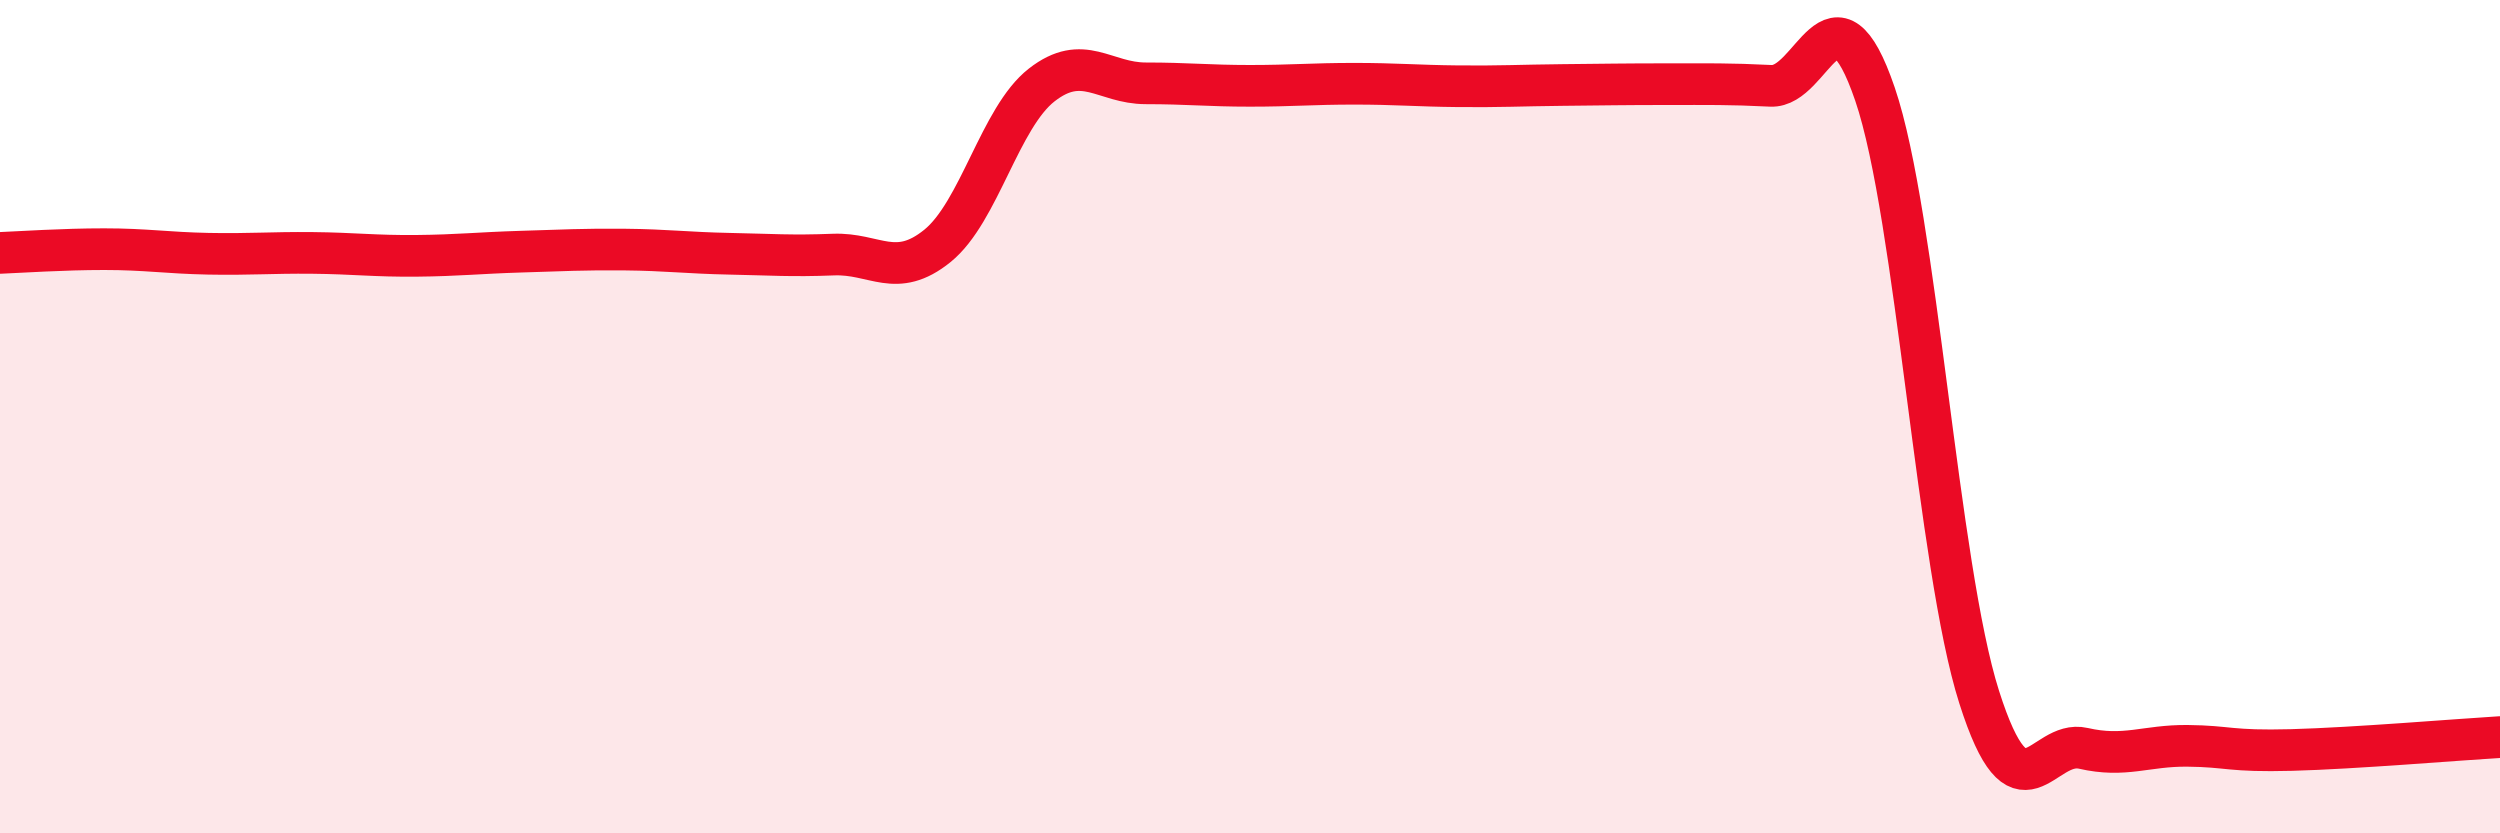
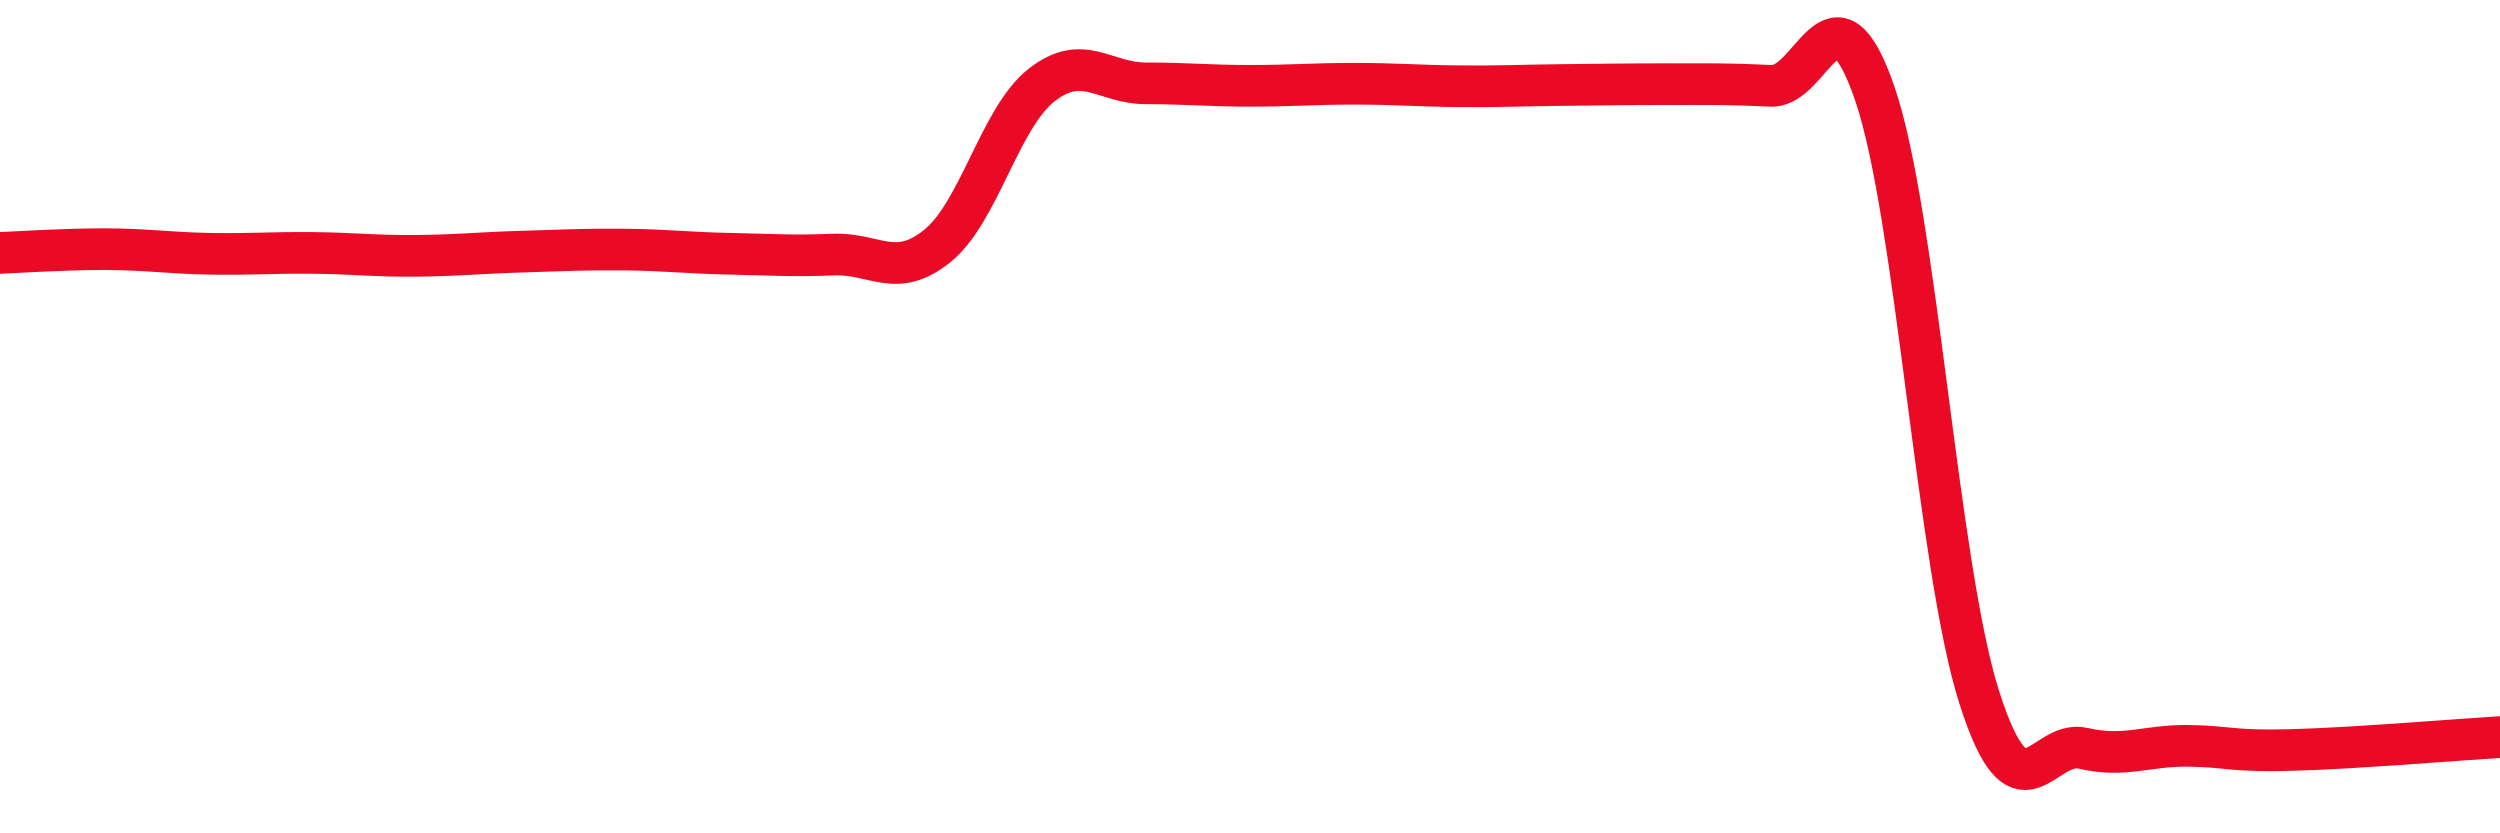
<svg xmlns="http://www.w3.org/2000/svg" width="60" height="20" viewBox="0 0 60 20">
-   <path d="M 0,6.07 C 0.5,6.05 1.5,5.98 2.5,5.98 C 3.5,5.98 4,6.07 5,6.09 C 6,6.11 6.5,6.06 7.5,6.07 C 8.5,6.08 9,6.15 10,6.14 C 11,6.13 11.5,6.07 12.5,6.04 C 13.5,6.01 14,5.98 15,5.99 C 16,6 16.5,6.07 17.5,6.09 C 18.5,6.11 19,6.15 20,6.11 C 21,6.07 21.5,6.71 22.5,5.9 C 23.5,5.09 24,2.82 25,2.04 C 26,1.26 26.5,2 27.5,2 C 28.5,2 29,2.06 30,2.06 C 31,2.06 31.5,2.01 32.5,2.01 C 33.5,2.01 34,2.06 35,2.07 C 36,2.08 36.5,2.05 37.5,2.04 C 38.5,2.03 39,2.02 40,2.02 C 41,2.02 41.5,2.01 42.5,2.06 C 43.5,2.11 44,-0.67 45,2.26 C 46,5.19 46.5,13.59 47.5,16.73 C 48.5,19.87 49,17.73 50,17.96 C 51,18.19 51.5,17.89 52.5,17.9 C 53.5,17.91 53.5,18.04 55,18 C 56.5,17.96 59,17.75 60,17.69L60 20L0 20Z" fill="#EB0A25" opacity="0.1" stroke-linecap="round" stroke-linejoin="round" />
  <path d="M 0,6.07 C 0.5,6.05 1.5,5.98 2.5,5.98 C 3.5,5.98 4,6.07 5,6.09 C 6,6.11 6.5,6.06 7.5,6.07 C 8.5,6.08 9,6.15 10,6.14 C 11,6.13 11.5,6.07 12.5,6.04 C 13.5,6.01 14,5.98 15,5.99 C 16,6 16.5,6.07 17.5,6.09 C 18.5,6.11 19,6.15 20,6.11 C 21,6.07 21.5,6.71 22.5,5.9 C 23.5,5.09 24,2.82 25,2.04 C 26,1.26 26.5,2 27.5,2 C 28.5,2 29,2.06 30,2.06 C 31,2.06 31.5,2.01 32.5,2.01 C 33.5,2.01 34,2.06 35,2.07 C 36,2.08 36.5,2.05 37.5,2.04 C 38.5,2.03 39,2.02 40,2.02 C 41,2.02 41.5,2.01 42.5,2.06 C 43.5,2.11 44,-0.67 45,2.26 C 46,5.19 46.5,13.59 47.5,16.73 C 48.5,19.87 49,17.73 50,17.96 C 51,18.19 51.5,17.89 52.5,17.9 C 53.5,17.91 53.5,18.04 55,18 C 56.5,17.96 59,17.75 60,17.69" stroke="#EB0A25" stroke-width="1" fill="none" stroke-linecap="round" stroke-linejoin="round" />
</svg>